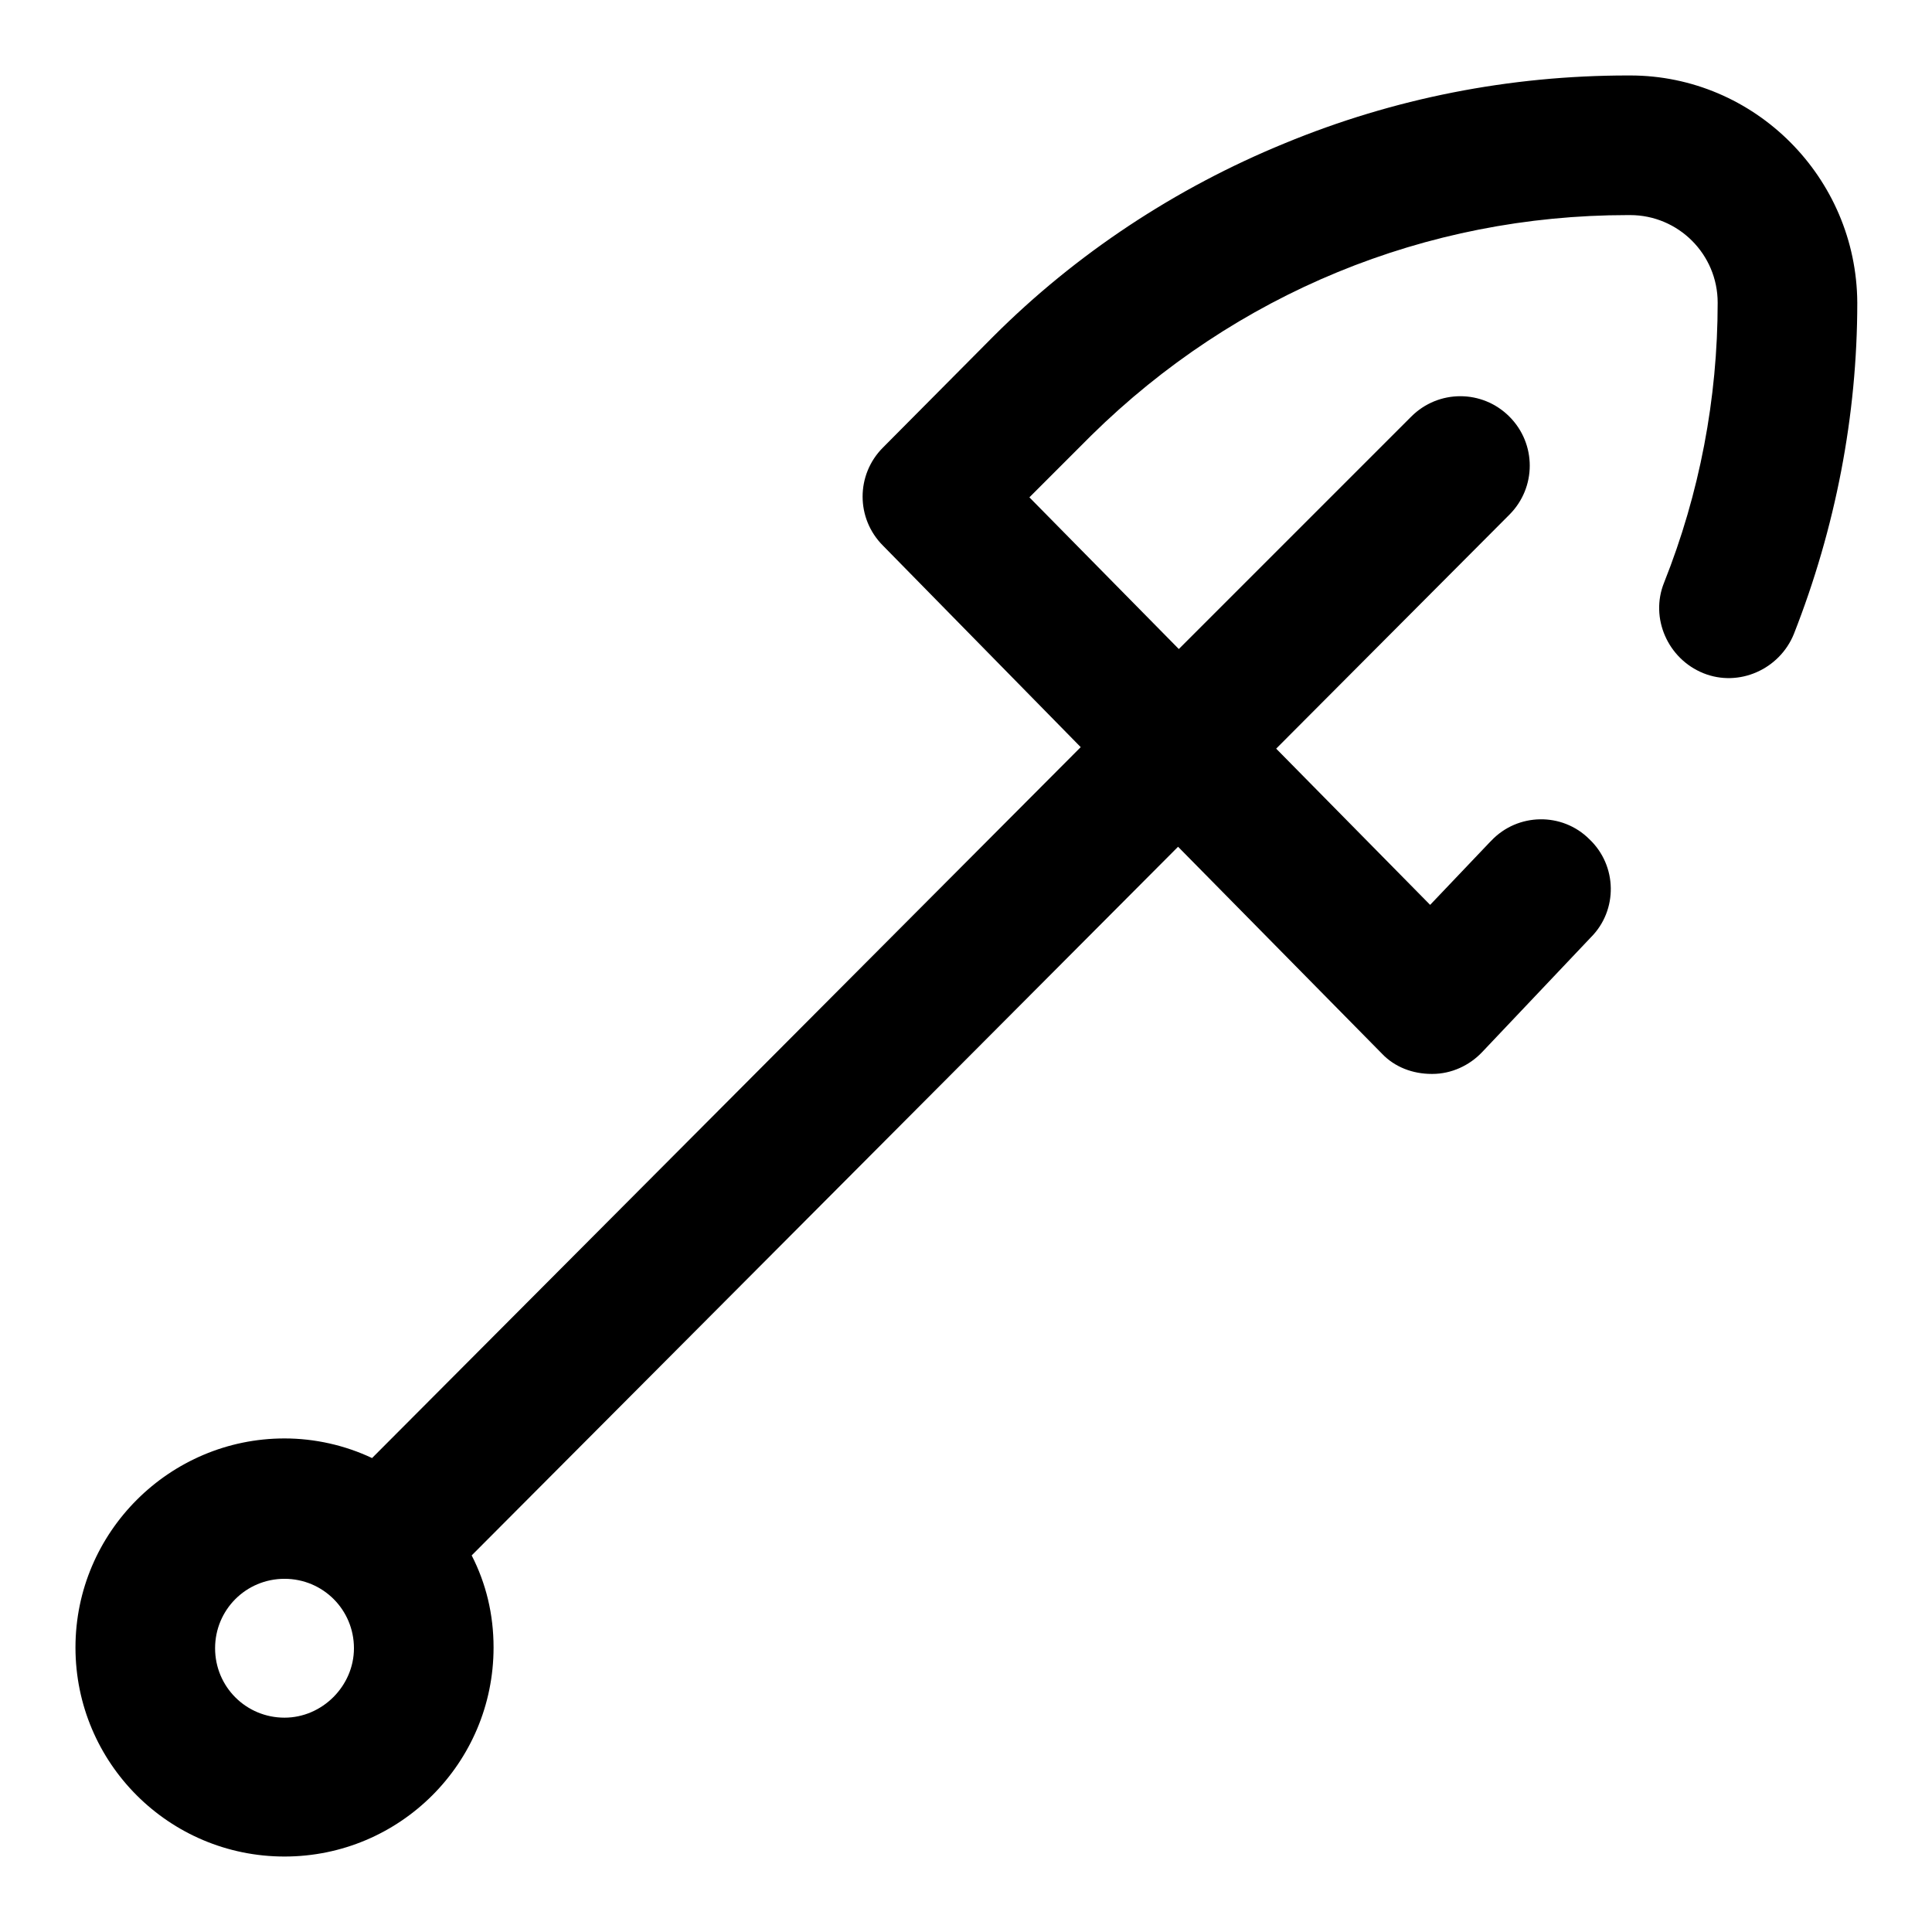
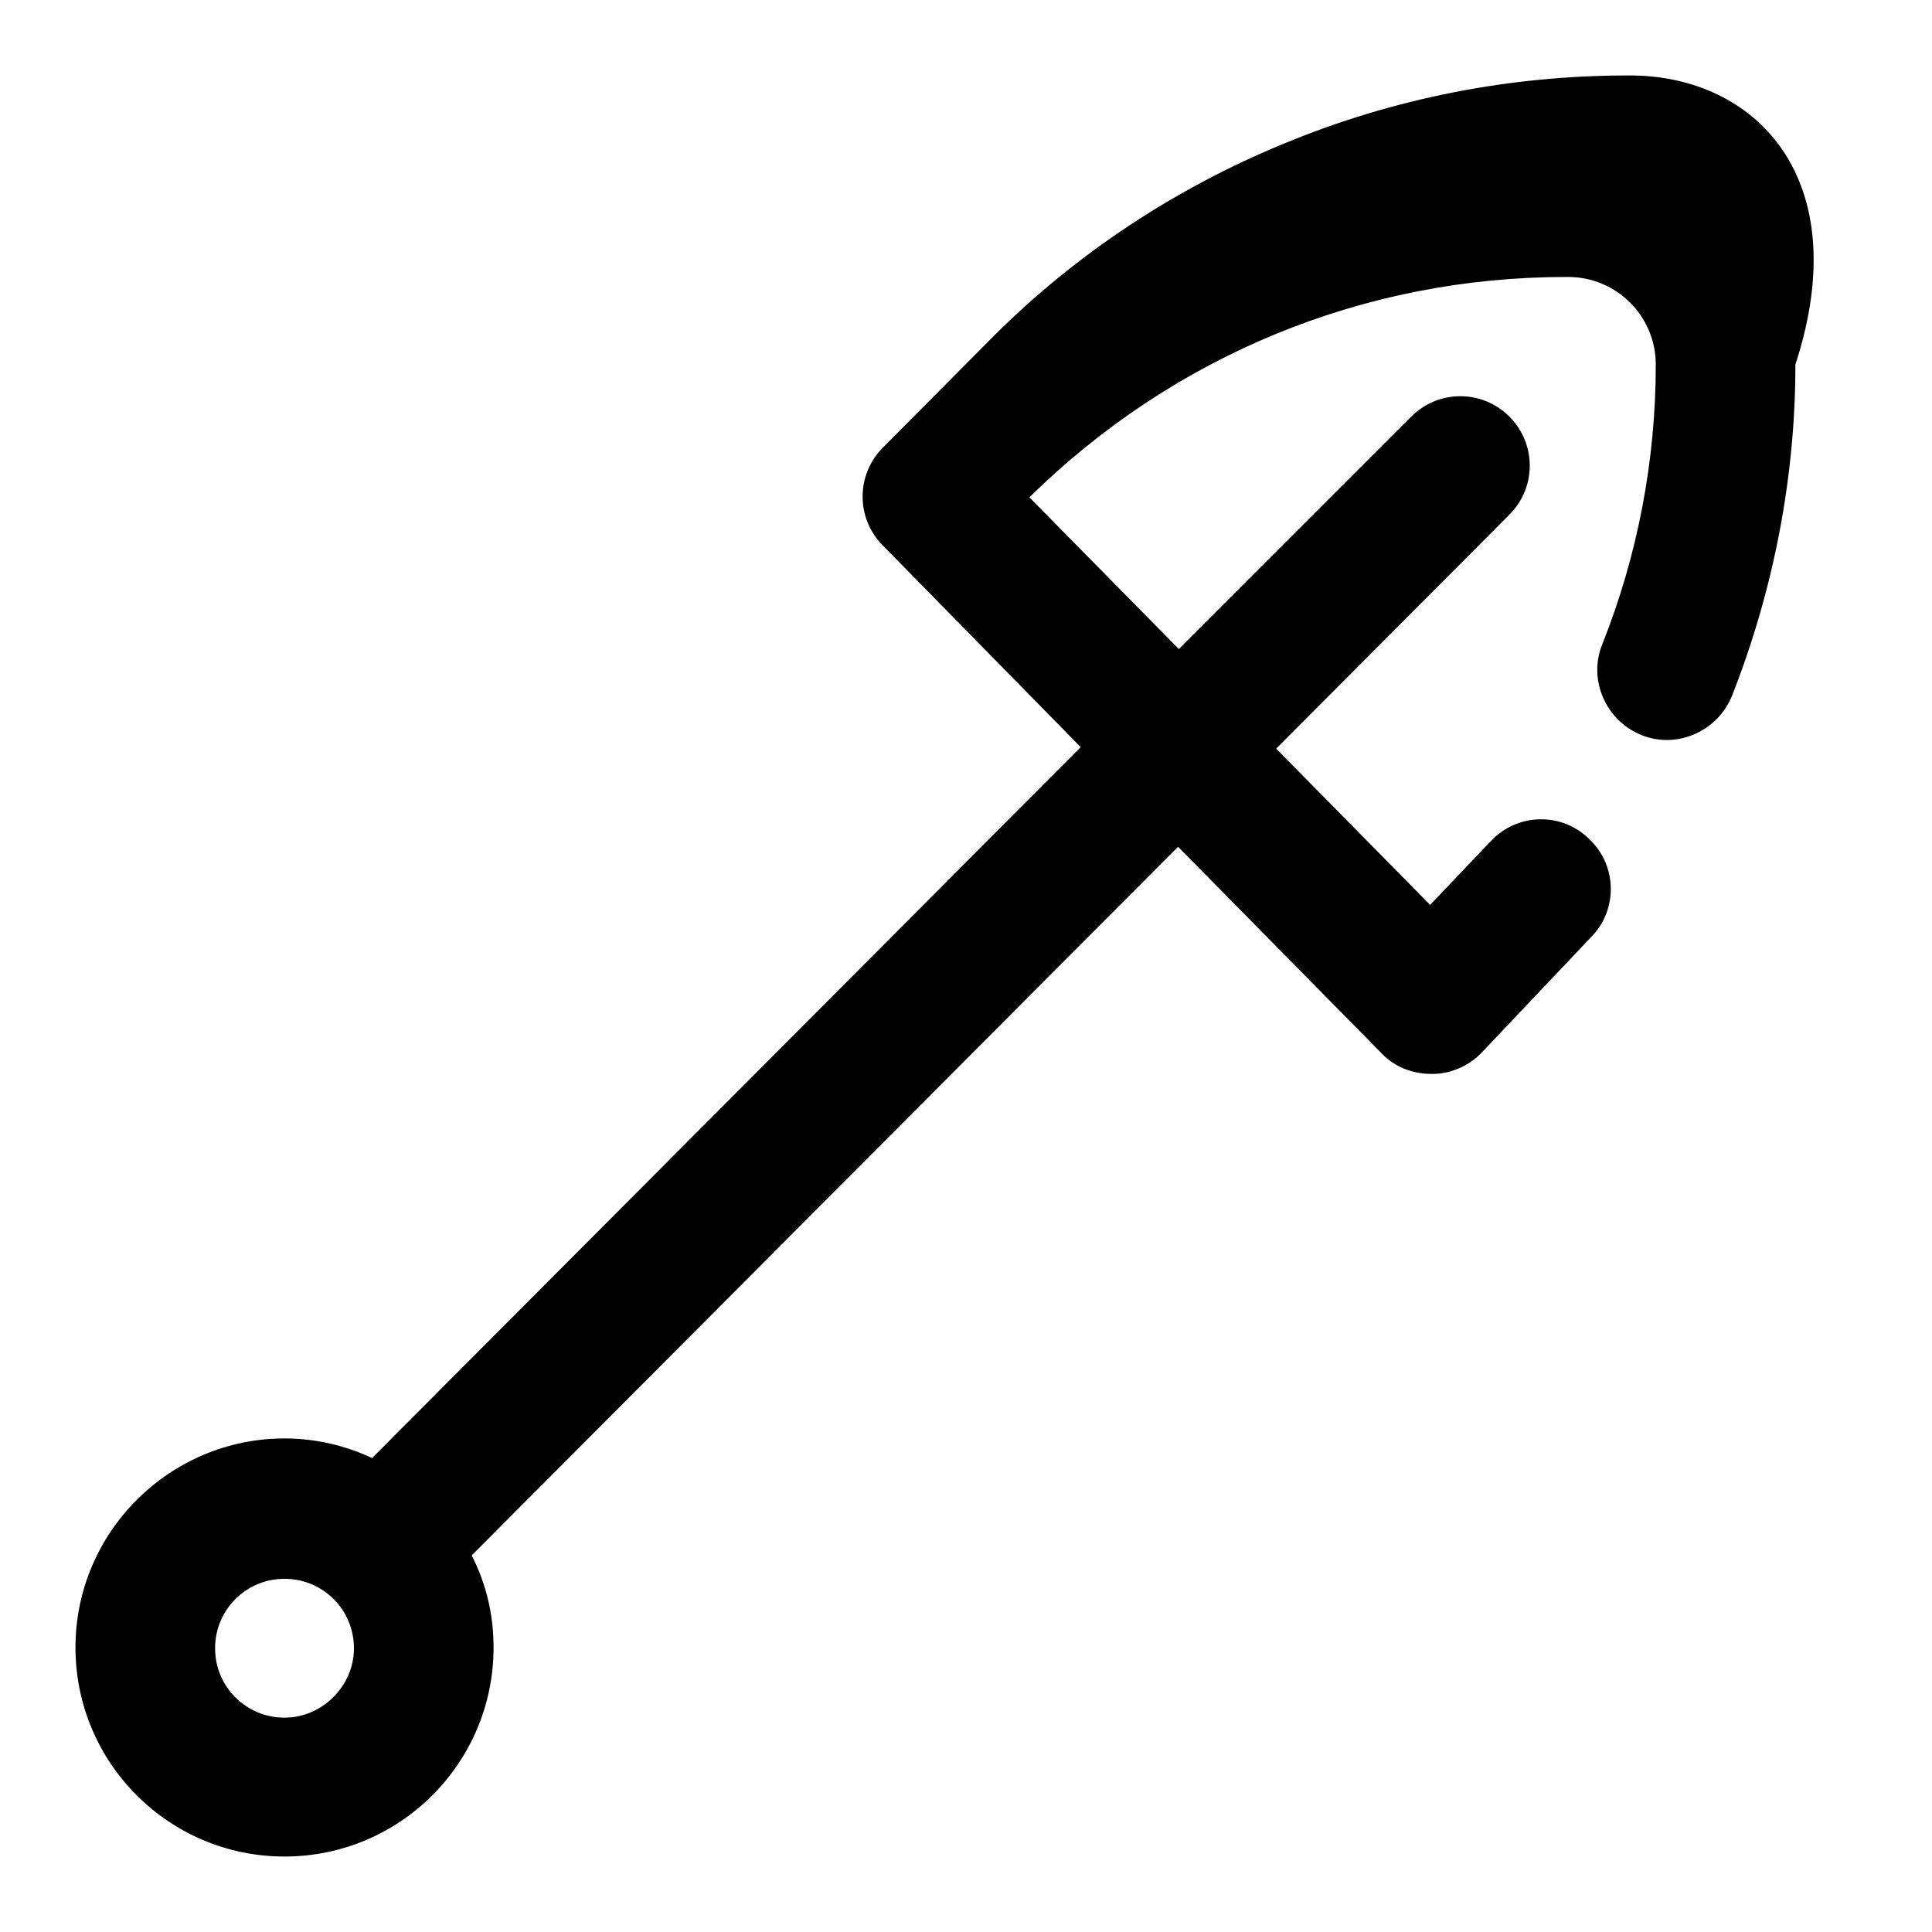
<svg xmlns="http://www.w3.org/2000/svg" version="1.1" x="0px" y="0px" viewBox="0 0 256 256" enable-background="new 0 0 256 256" xml:space="preserve">
  <g>
-     <path fill="#000000" d="M216,10h-0.3c-15.6,0-31,3-45.5,9c-14.4,5.9-27.6,14.6-38.6,25.6l0,0l-14.6,14.7c-3.6,3.6-3.6,9.4,0,13 L143.2,99l-93.9,94.2c-3.6-1.7-7.6-2.6-11.6-2.6c-15.2,0-27.7,12.4-27.7,27.7S22.4,246,37.7,246s27.7-12.4,27.7-27.7 c0-4.4-1-8.5-2.9-12.2l93.6-93.9l27,27.4c1.7,1.8,4.1,2.7,6.6,2.7h0.1c2.5,0,4.9-1.1,6.6-2.9l14.4-15.2c3.6-3.6,3.5-9.5-0.2-13 c-3.6-3.6-9.5-3.5-13,0.2c-0.1,0.1-0.1,0.1-0.2,0.2l-7.9,8.3l-20.4-20.7l30.9-31c3.6-3.6,3.6-9.4,0-13c-3.6-3.6-9.4-3.6-13,0 c0,0,0,0-0.1,0.1L156.2,86l-19.8-20.1l8.2-8.2c19.1-18.8,44.3-29.2,71.1-29.2h0.3c6.4,0,11.6,5.2,11.6,11.6 c0,12.7-2.4,25.3-7.1,37.1c-1.9,4.7,0.5,10.1,5.2,12c0,0,0,0,0,0c4.7,1.9,10.1-0.5,12-5.2c0,0,0,0,0,0c5.5-14,8.4-28.9,8.4-43.9 C246,23.5,232.5,10,216,10z M37.7,227.6c-5.1,0-9.2-4.1-9.2-9.2c0-5.1,4.1-9.2,9.2-9.2s9.2,4.1,9.2,9.2 C46.9,223.4,42.7,227.6,37.7,227.6z" />
+     <path fill="#000000" d="M216,10h-0.3c-15.6,0-31,3-45.5,9c-14.4,5.9-27.6,14.6-38.6,25.6l0,0l-14.6,14.7c-3.6,3.6-3.6,9.4,0,13 L143.2,99l-93.9,94.2c-3.6-1.7-7.6-2.6-11.6-2.6c-15.2,0-27.7,12.4-27.7,27.7S22.4,246,37.7,246s27.7-12.4,27.7-27.7 c0-4.4-1-8.5-2.9-12.2l93.6-93.9l27,27.4c1.7,1.8,4.1,2.7,6.6,2.7h0.1c2.5,0,4.9-1.1,6.6-2.9l14.4-15.2c3.6-3.6,3.5-9.5-0.2-13 c-3.6-3.6-9.5-3.5-13,0.2c-0.1,0.1-0.1,0.1-0.2,0.2l-7.9,8.3l-20.4-20.7l30.9-31c3.6-3.6,3.6-9.4,0-13c-3.6-3.6-9.4-3.6-13,0 c0,0,0,0-0.1,0.1L156.2,86l-19.8-20.1c19.1-18.8,44.3-29.2,71.1-29.2h0.3c6.4,0,11.6,5.2,11.6,11.6 c0,12.7-2.4,25.3-7.1,37.1c-1.9,4.7,0.5,10.1,5.2,12c0,0,0,0,0,0c4.7,1.9,10.1-0.5,12-5.2c0,0,0,0,0,0c5.5-14,8.4-28.9,8.4-43.9 C246,23.5,232.5,10,216,10z M37.7,227.6c-5.1,0-9.2-4.1-9.2-9.2c0-5.1,4.1-9.2,9.2-9.2s9.2,4.1,9.2,9.2 C46.9,223.4,42.7,227.6,37.7,227.6z" />
  </g>
</svg>